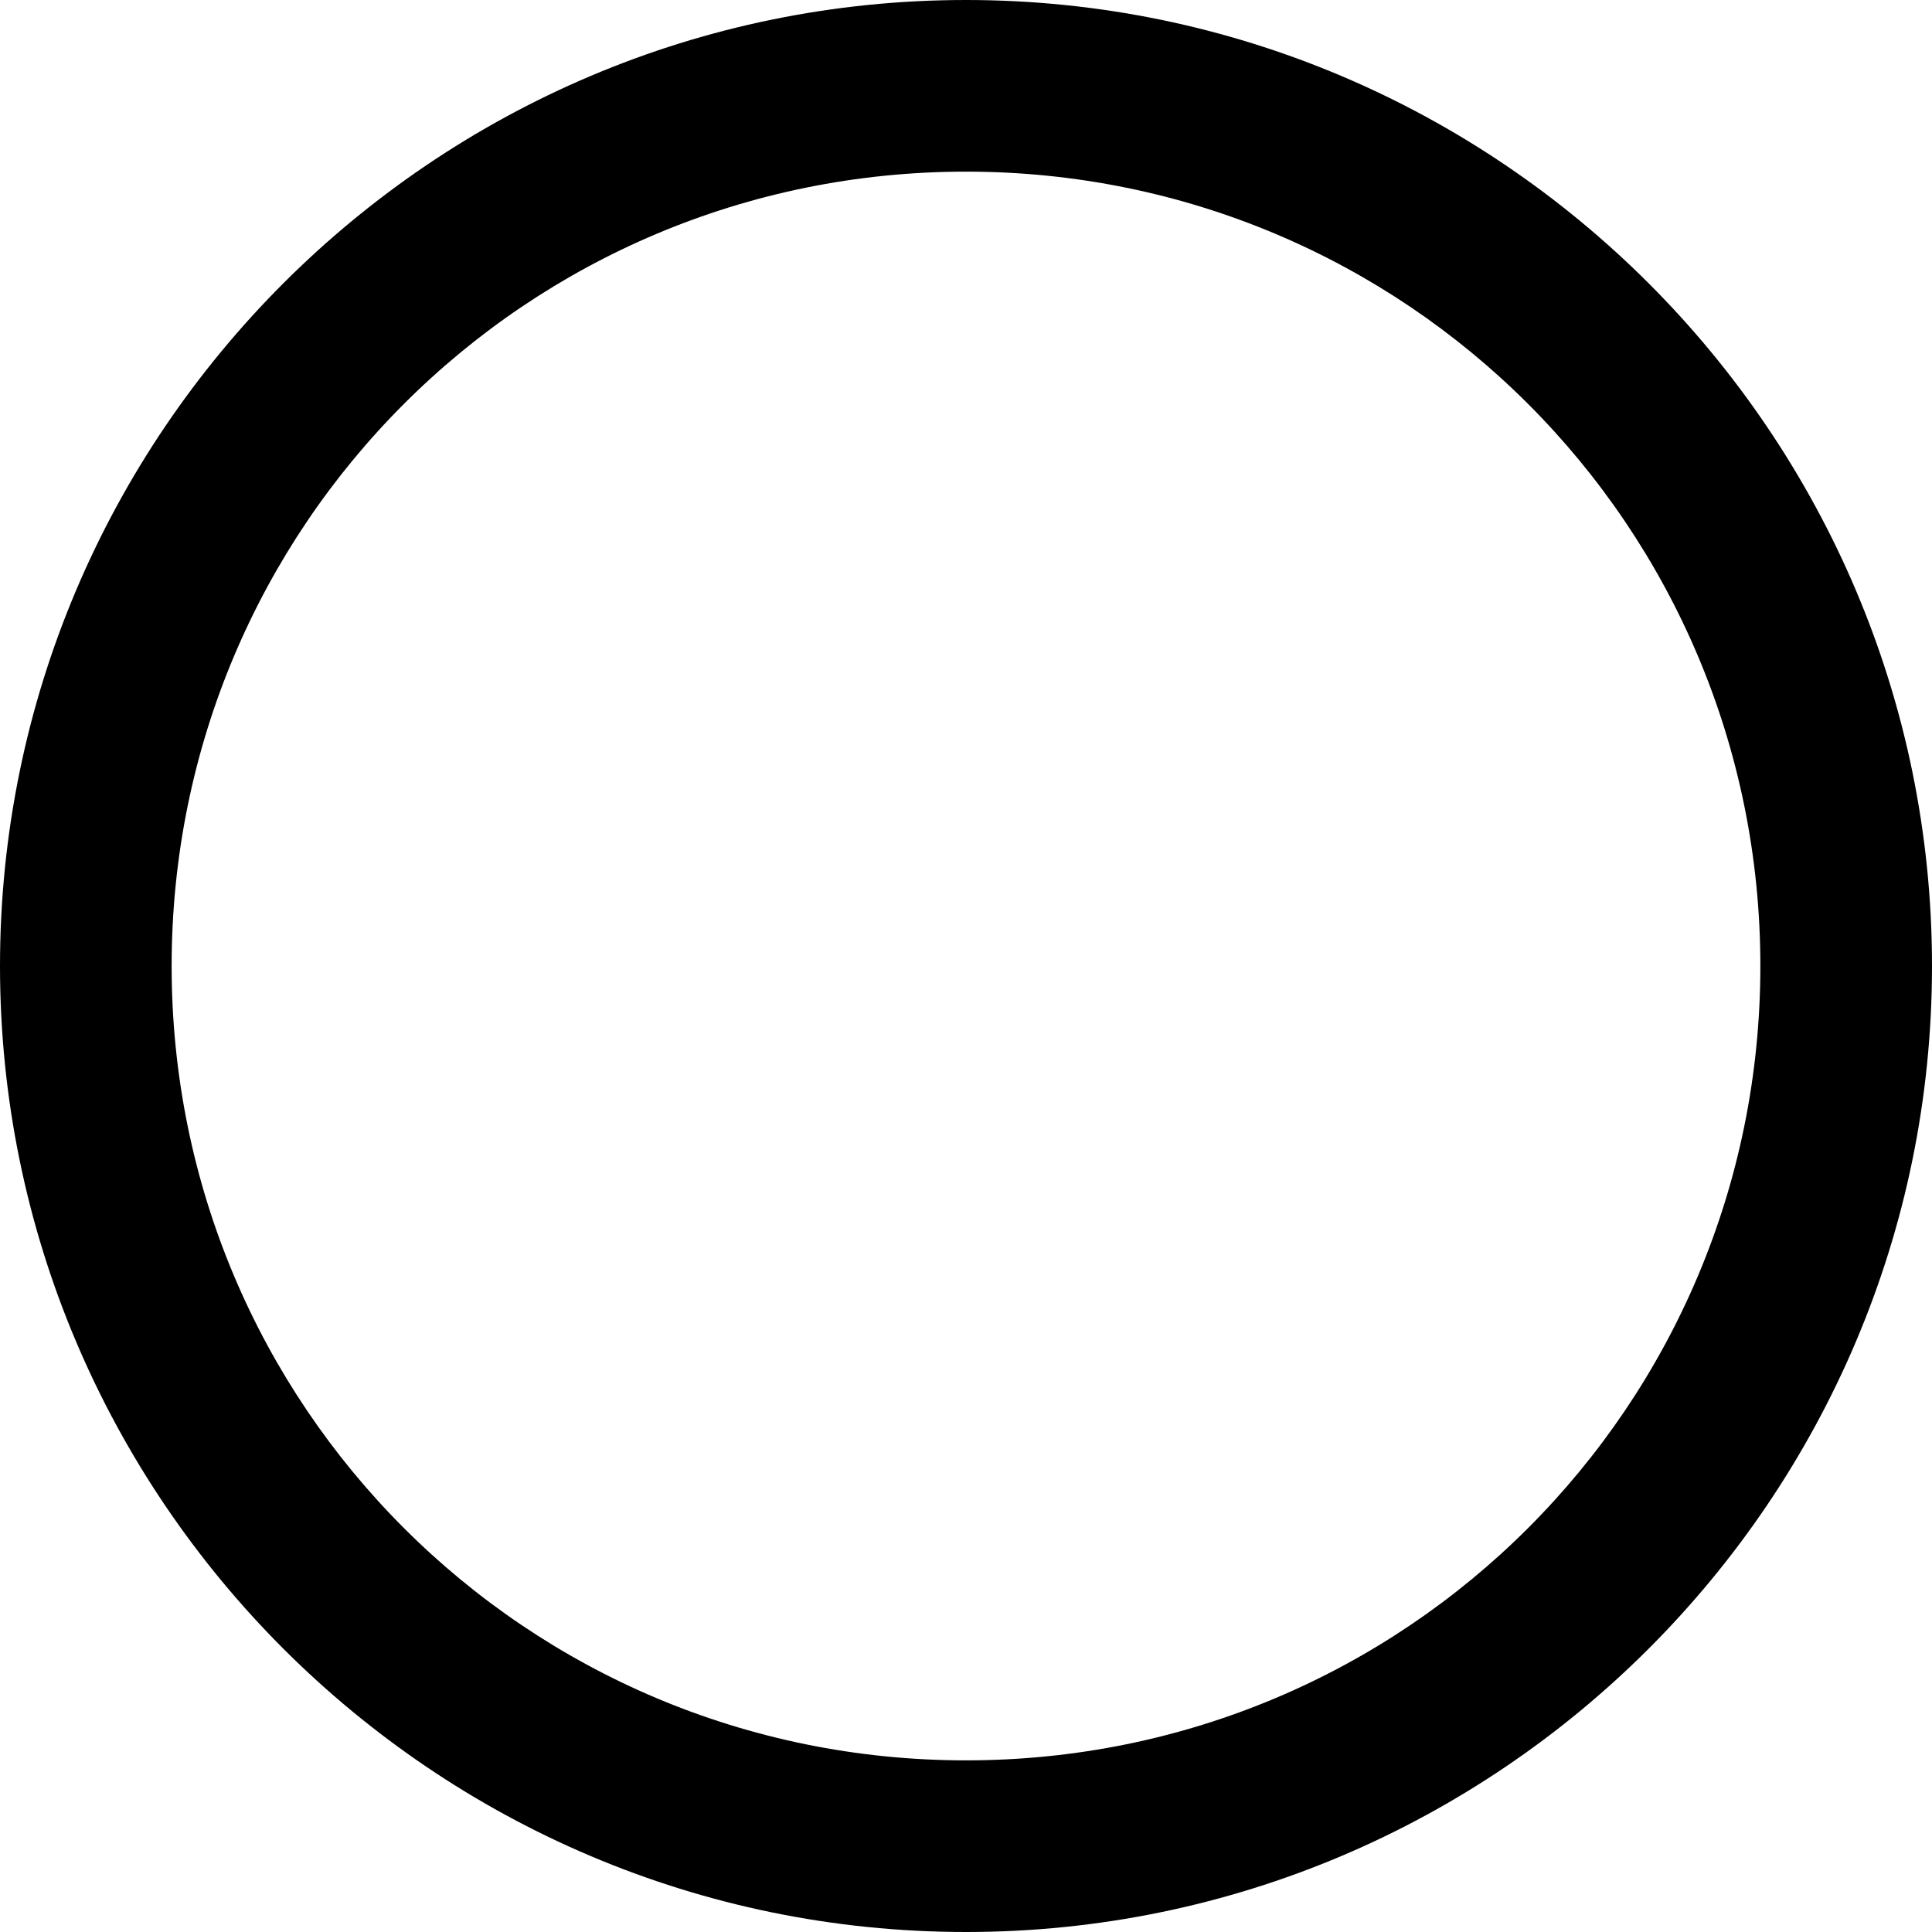
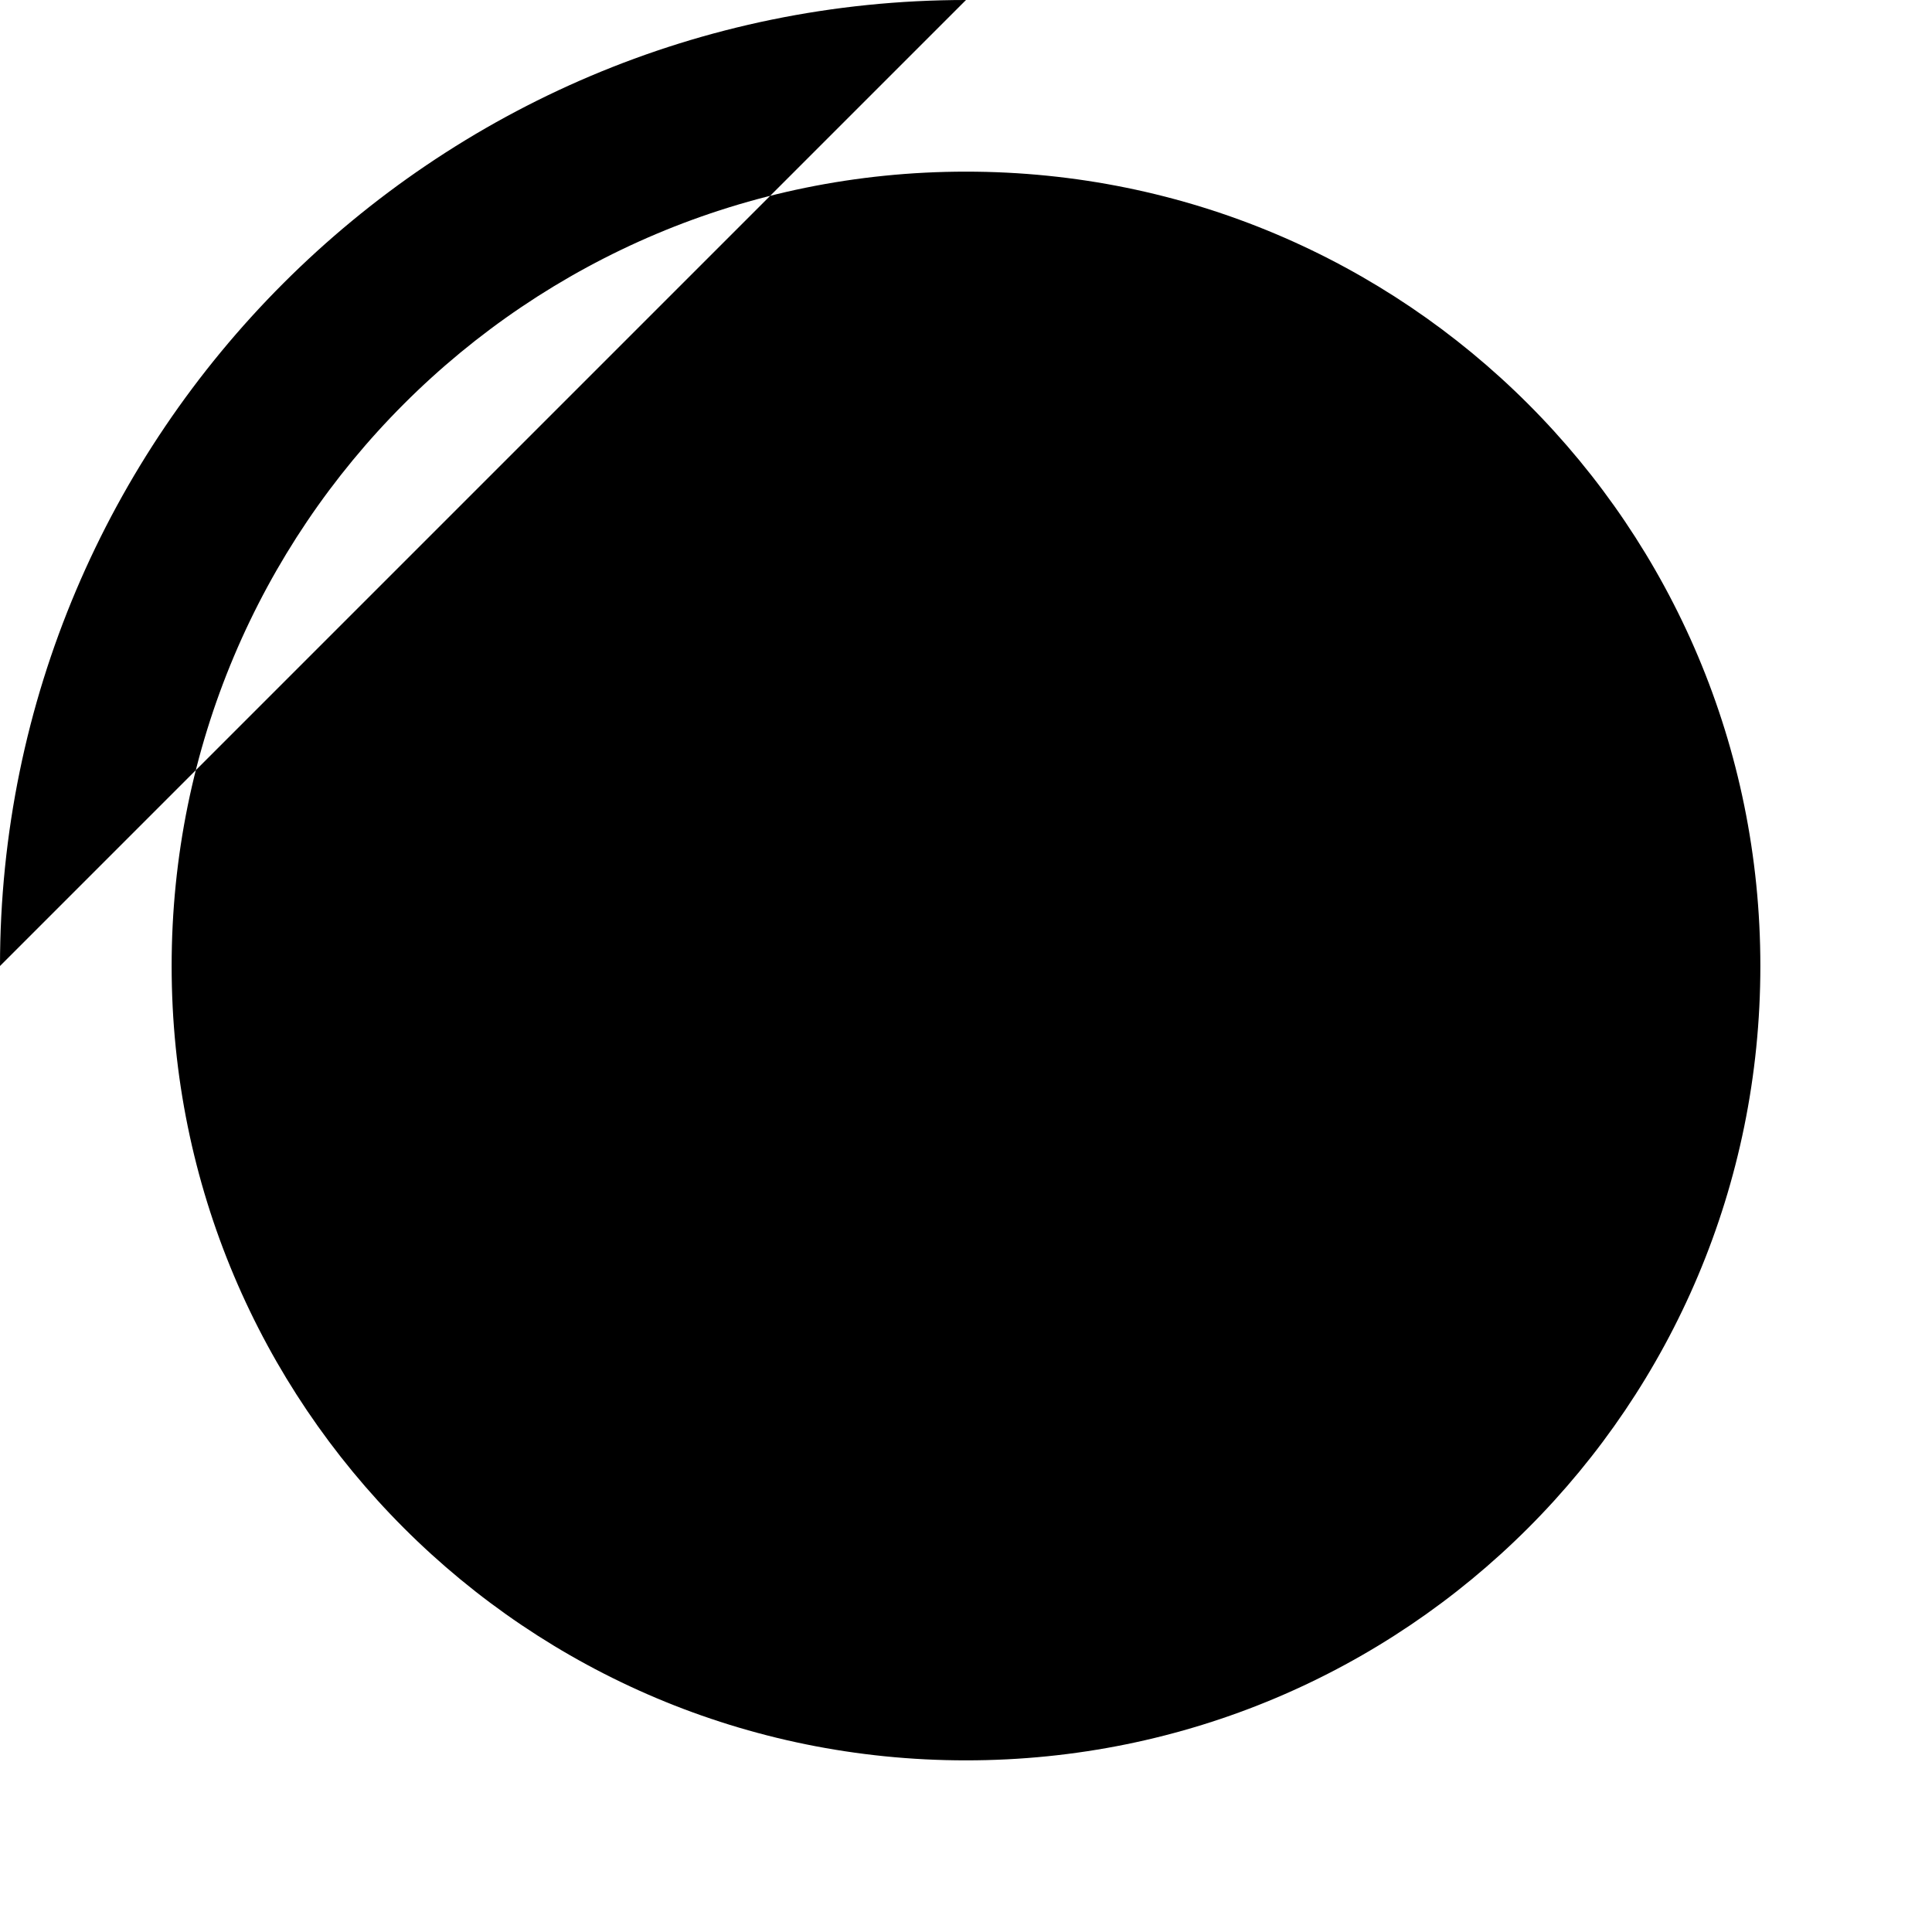
<svg xmlns="http://www.w3.org/2000/svg" height="500" viewBox="0 0 500 500" width="500">
-   <path d="m250 0c-137.808 0-250 112.192-250 250s112.192 250 250 250 250-112.192 250-250-112.192-250-250-250zm0 44.42c113.801 0 205.58 91.779 205.58 205.58s-91.779 205.58-205.58 205.58-205.58-91.779-205.58-205.58 91.779-205.58 205.58-205.58z" />
+   <path d="m250 0c-137.808 0-250 112.192-250 250zm0 44.42c113.801 0 205.58 91.779 205.58 205.58s-91.779 205.58-205.58 205.58-205.58-91.779-205.58-205.58 91.779-205.58 205.58-205.58z" />
</svg>